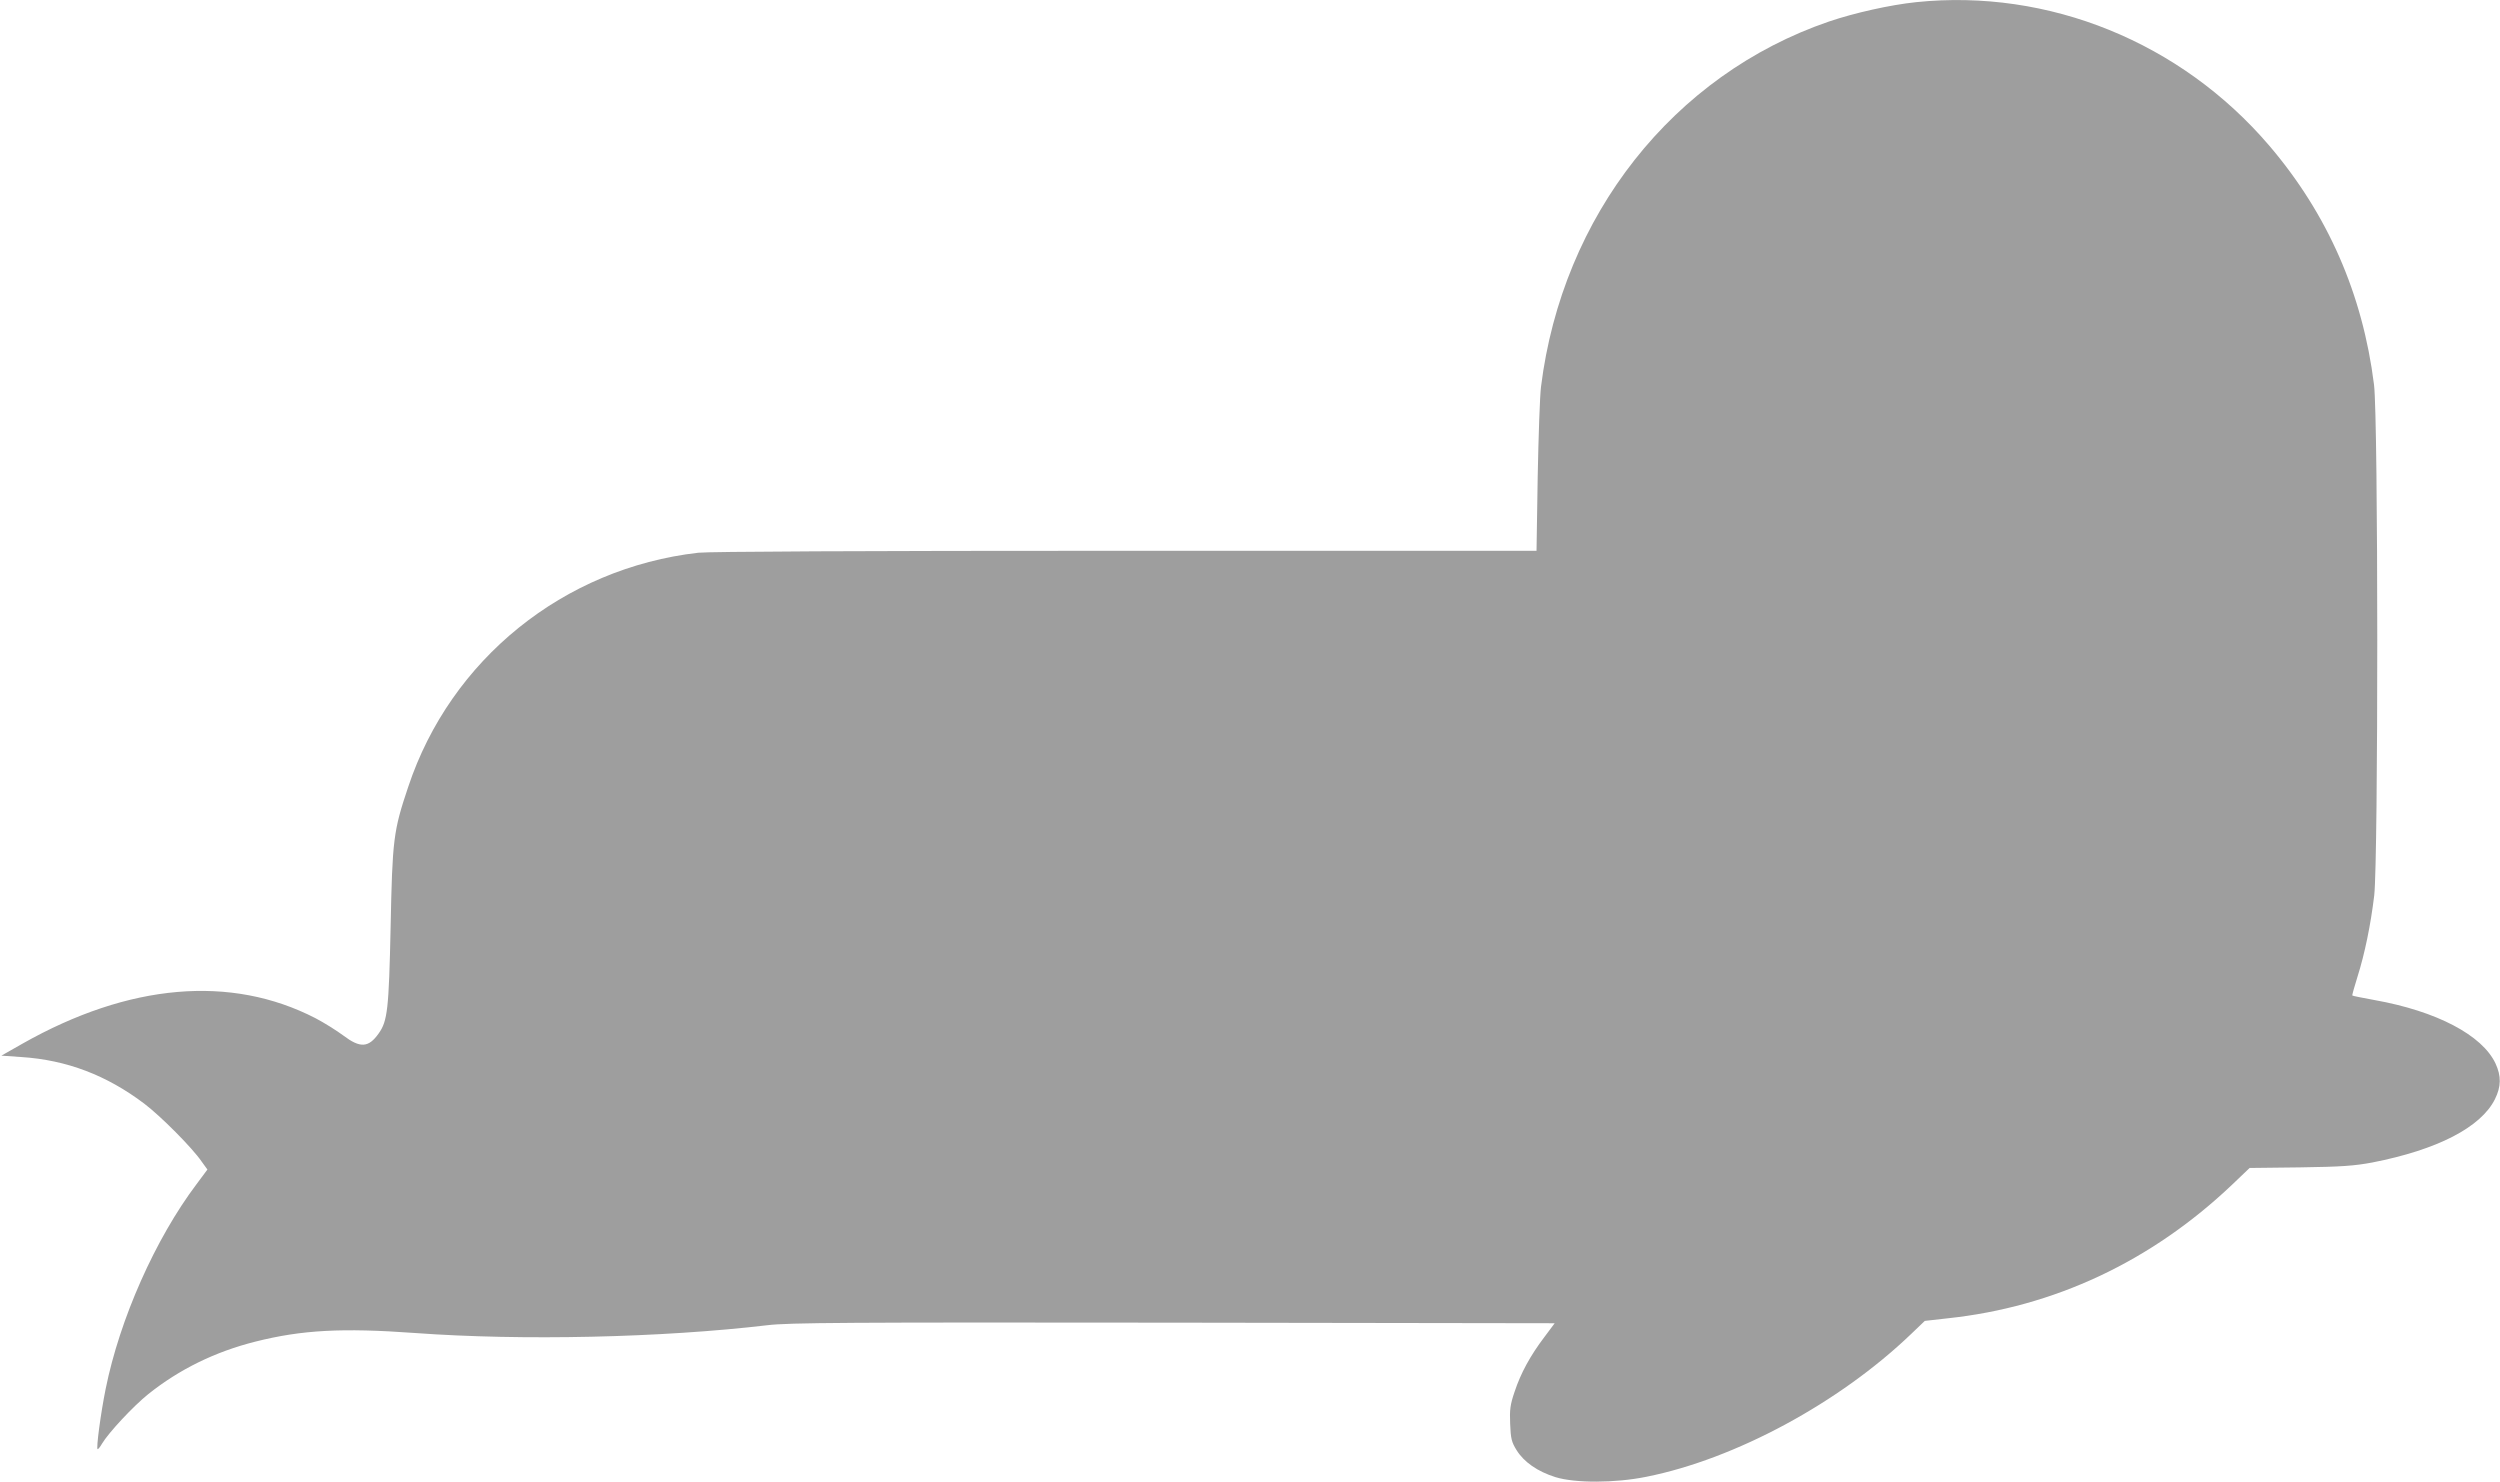
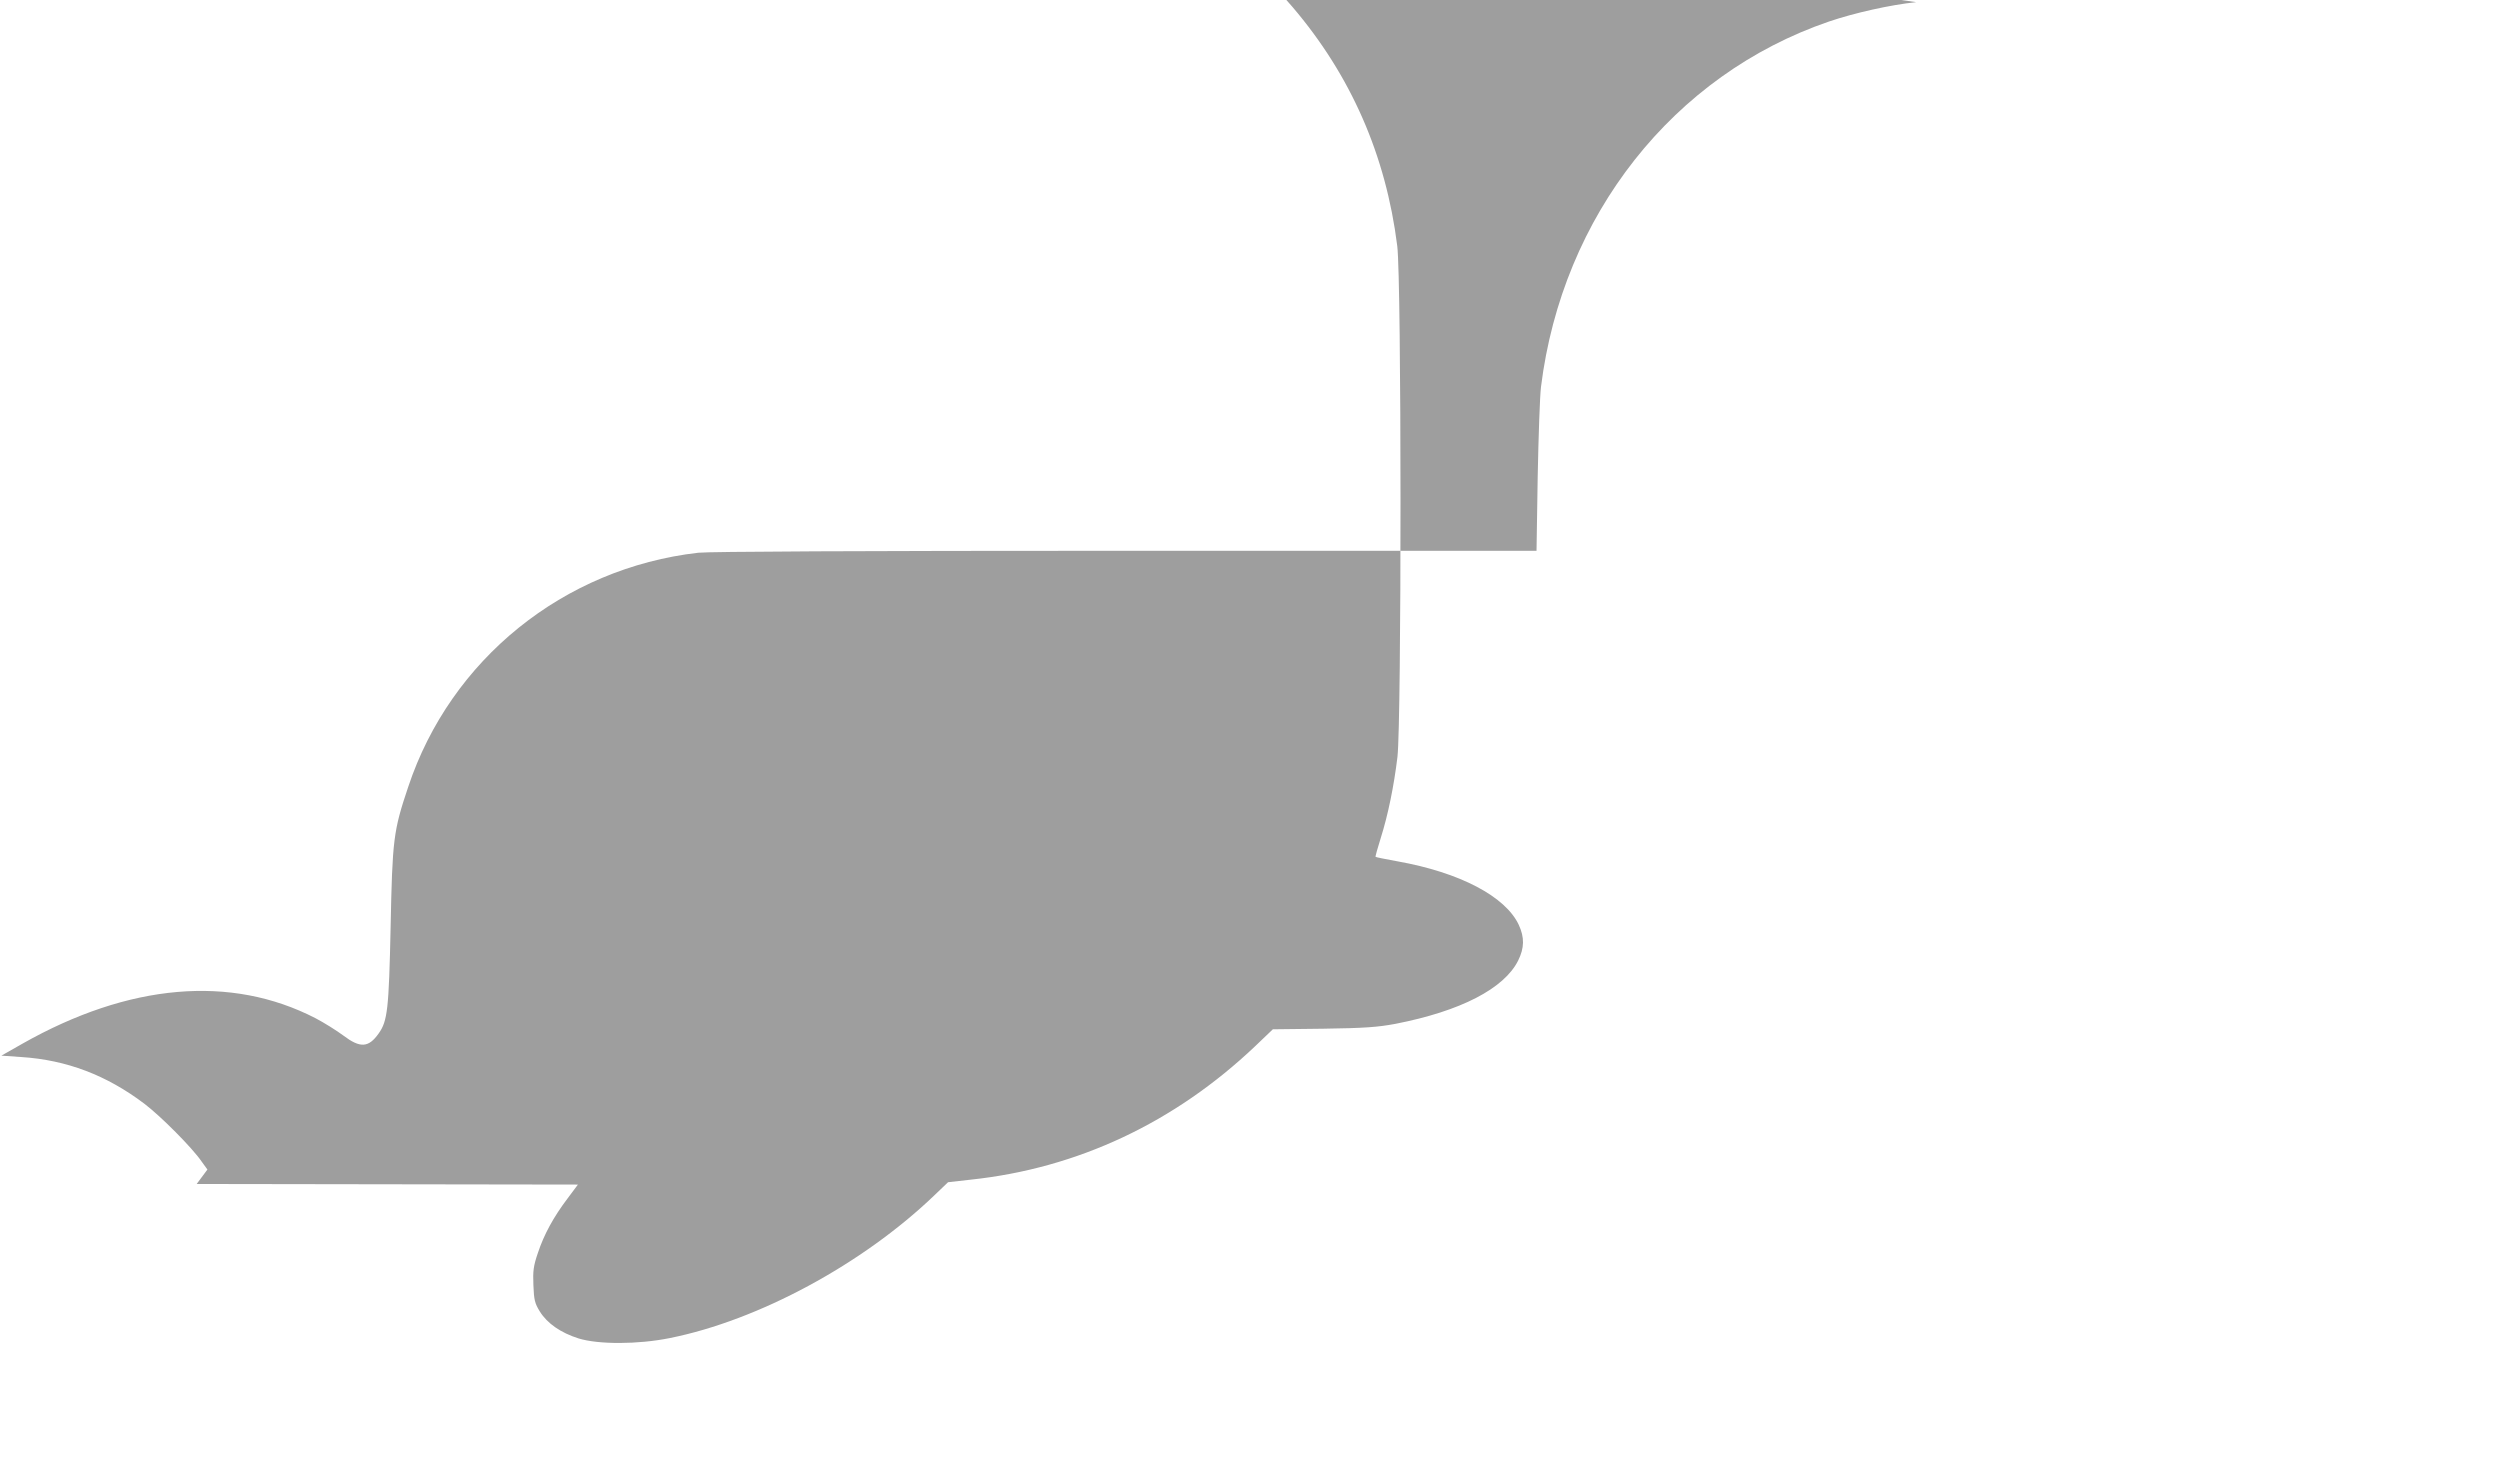
<svg xmlns="http://www.w3.org/2000/svg" version="1.0" width="1280pt" height="759pt" viewBox="0 0 1280 759" preserveAspectRatio="xMidYMid meet">
  <g transform="translate(0,759) scale(0.1,-0.1)" fill="#9e9e9e" stroke="none">
-     <path d="M9811 7579 c-134 -14 -316 -55 -446 -99 -798 -273 -1366 -994 -1475 -1870 -6 -47 -13 -255 -17 -462 l-6 -378 -2101 0 c-1375 0 -2132 -4 -2191 -10 -689 -79 -1268 -546 -1485 -1199 -76 -226 -81 -269 -90 -716 -9 -423 -16 -483 -61 -546 -52 -74 -95 -76 -181 -11 -35 26 -99 66 -143 89 -433 223 -954 178 -1499 -130 l-109 -62 102 -7 c232 -15 437 -93 630 -239 82 -62 246 -226 294 -297 l29 -40 -55 -74 c-212 -281 -394 -692 -466 -1049 -25 -123 -50 -309 -41 -309 3 0 13 12 22 28 34 57 160 192 237 254 159 127 342 217 549 269 238 60 445 71 817 44 549 -40 1262 -24 1805 40 108 13 397 15 2078 13 l1952 -3 -53 -71 c-72 -95 -121 -185 -152 -279 -23 -67 -26 -93 -23 -165 3 -76 7 -93 33 -135 38 -61 107 -109 199 -138 101 -31 303 -31 466 2 455 91 988 379 1355 731 l70 67 115 13 c548 58 1045 292 1458 684 l90 86 258 3 c213 3 279 8 370 25 333 65 556 180 628 324 32 65 33 118 3 183 -68 145 -301 268 -621 325 -60 11 -111 21 -112 23 -2 1 10 44 26 95 38 120 68 268 86 417 21 184 21 2437 -1 2615 -58 465 -238 875 -537 1225 -453 530 -1130 804 -1807 734z" />
+     <path d="M9811 7579 c-134 -14 -316 -55 -446 -99 -798 -273 -1366 -994 -1475 -1870 -6 -47 -13 -255 -17 -462 l-6 -378 -2101 0 c-1375 0 -2132 -4 -2191 -10 -689 -79 -1268 -546 -1485 -1199 -76 -226 -81 -269 -90 -716 -9 -423 -16 -483 -61 -546 -52 -74 -95 -76 -181 -11 -35 26 -99 66 -143 89 -433 223 -954 178 -1499 -130 l-109 -62 102 -7 c232 -15 437 -93 630 -239 82 -62 246 -226 294 -297 l29 -40 -55 -74 l1952 -3 -53 -71 c-72 -95 -121 -185 -152 -279 -23 -67 -26 -93 -23 -165 3 -76 7 -93 33 -135 38 -61 107 -109 199 -138 101 -31 303 -31 466 2 455 91 988 379 1355 731 l70 67 115 13 c548 58 1045 292 1458 684 l90 86 258 3 c213 3 279 8 370 25 333 65 556 180 628 324 32 65 33 118 3 183 -68 145 -301 268 -621 325 -60 11 -111 21 -112 23 -2 1 10 44 26 95 38 120 68 268 86 417 21 184 21 2437 -1 2615 -58 465 -238 875 -537 1225 -453 530 -1130 804 -1807 734z" />
  </g>
</svg>